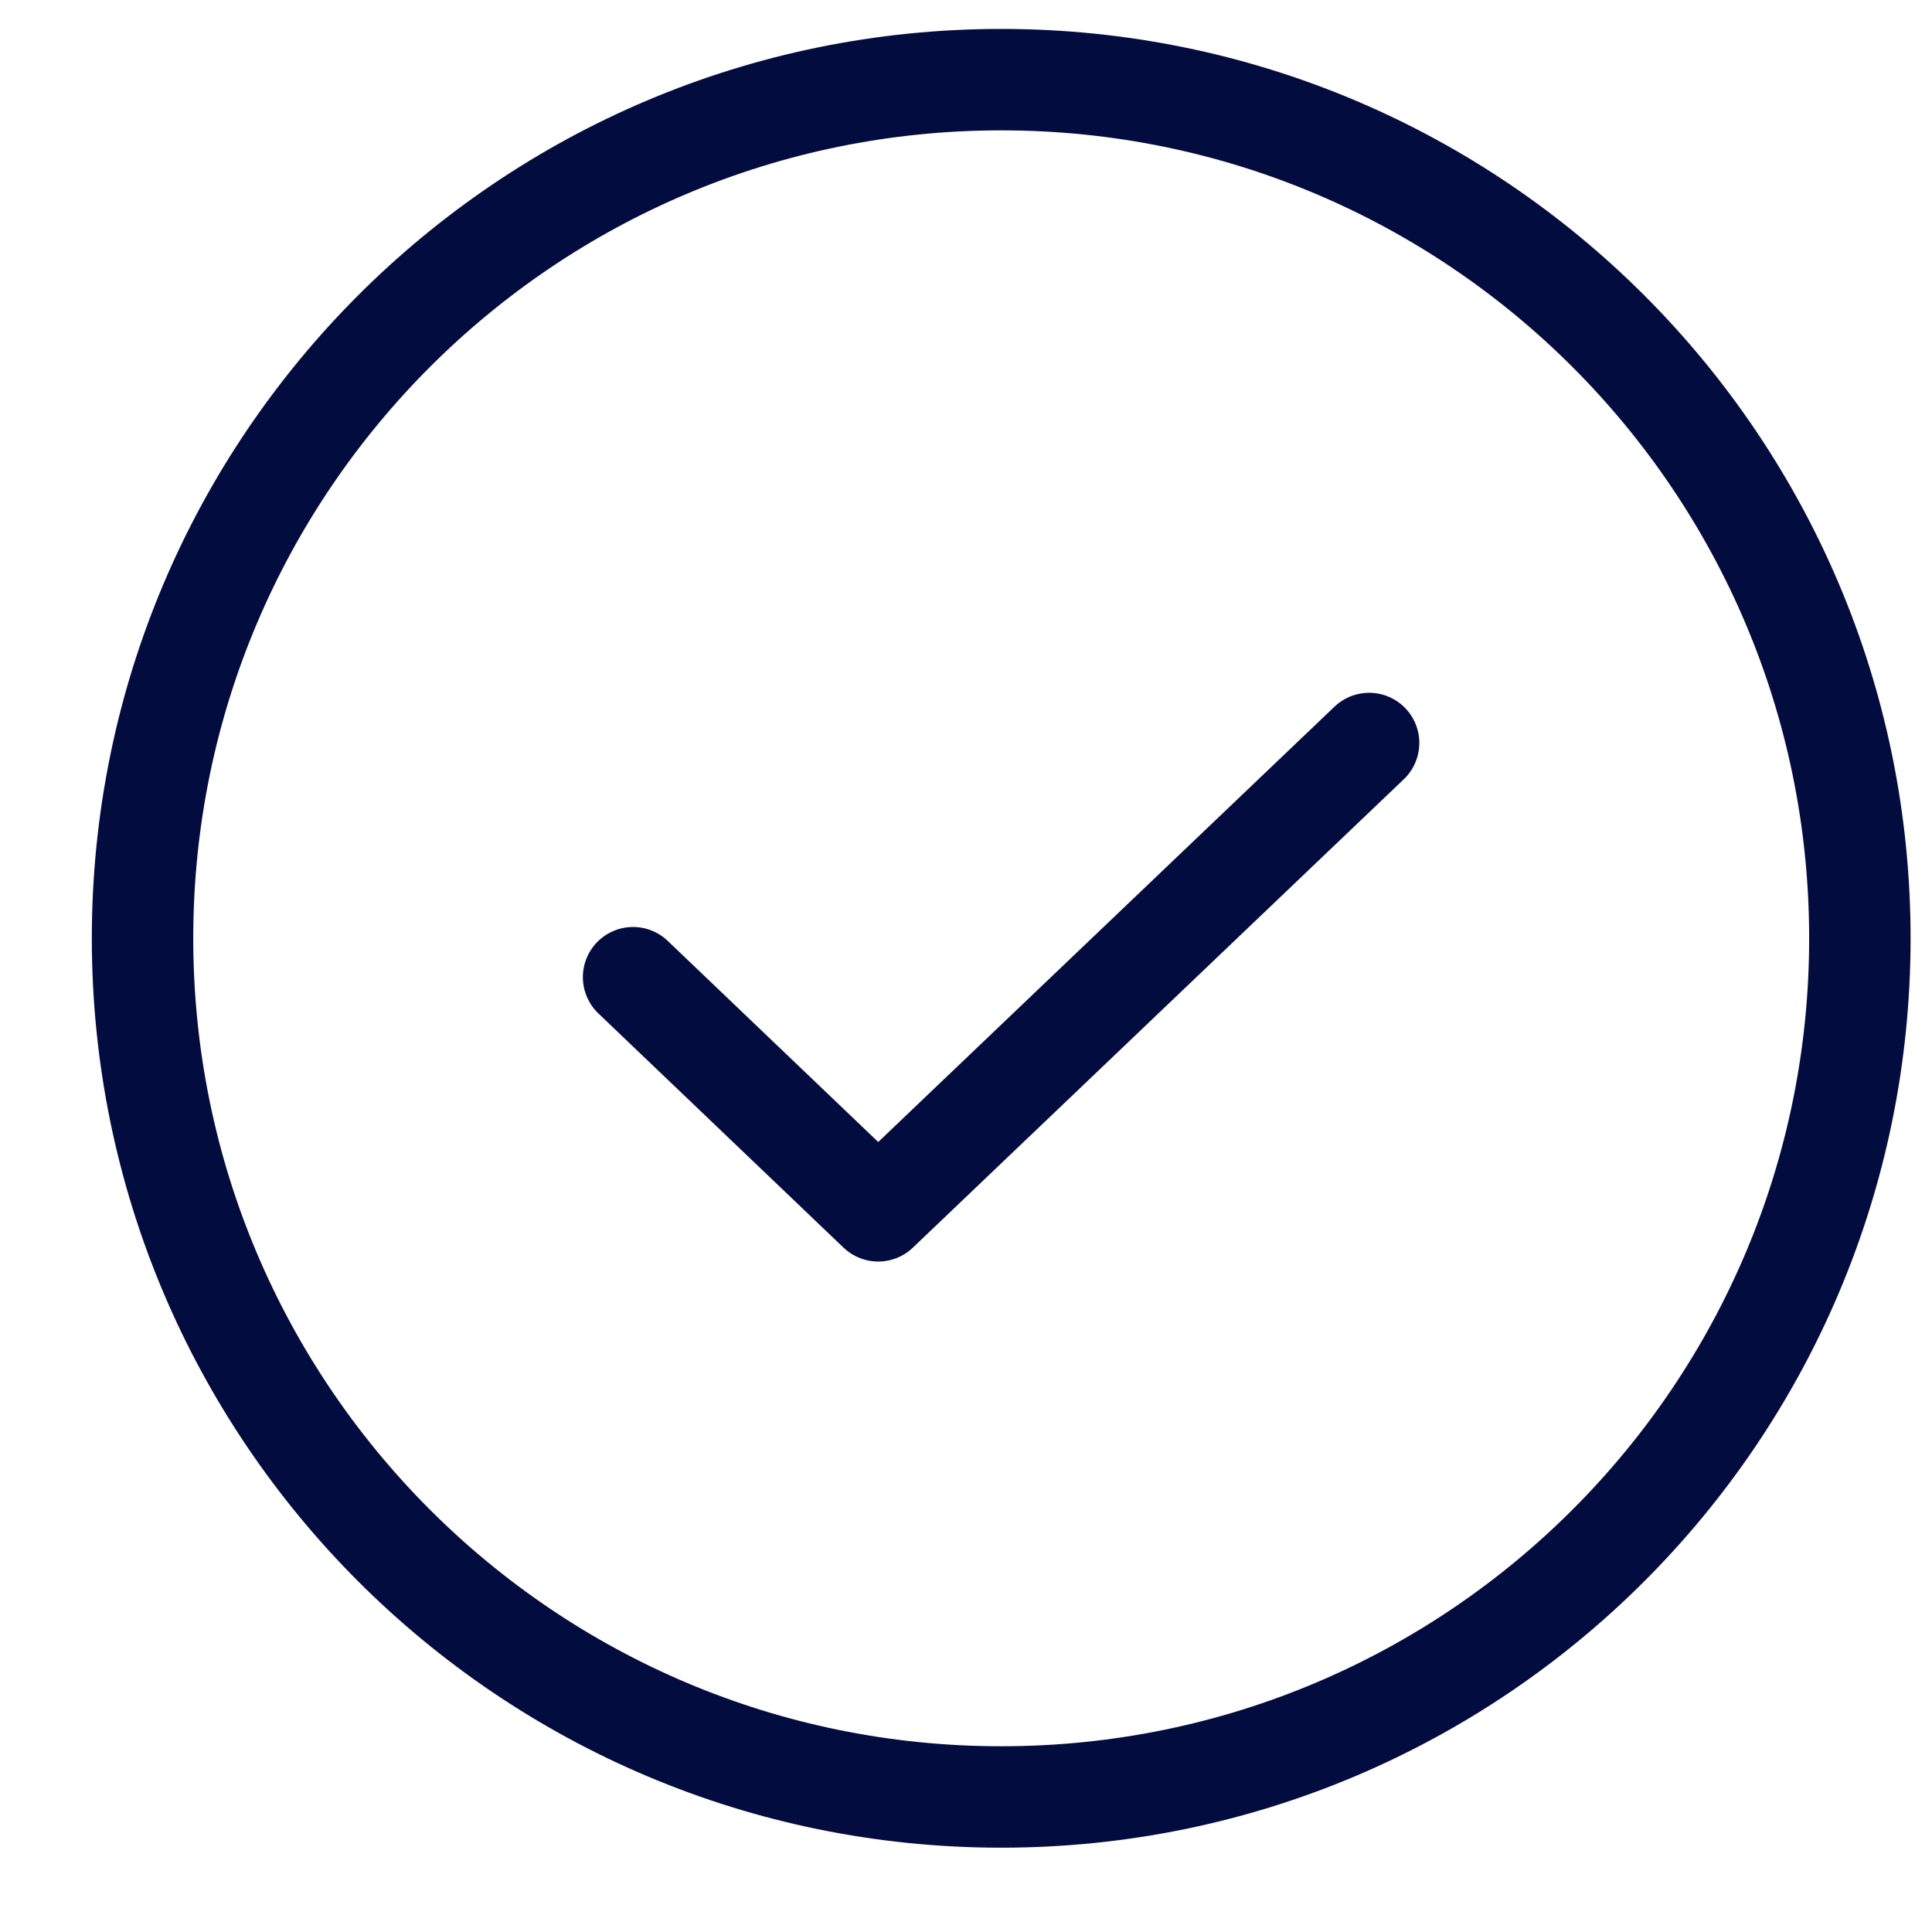
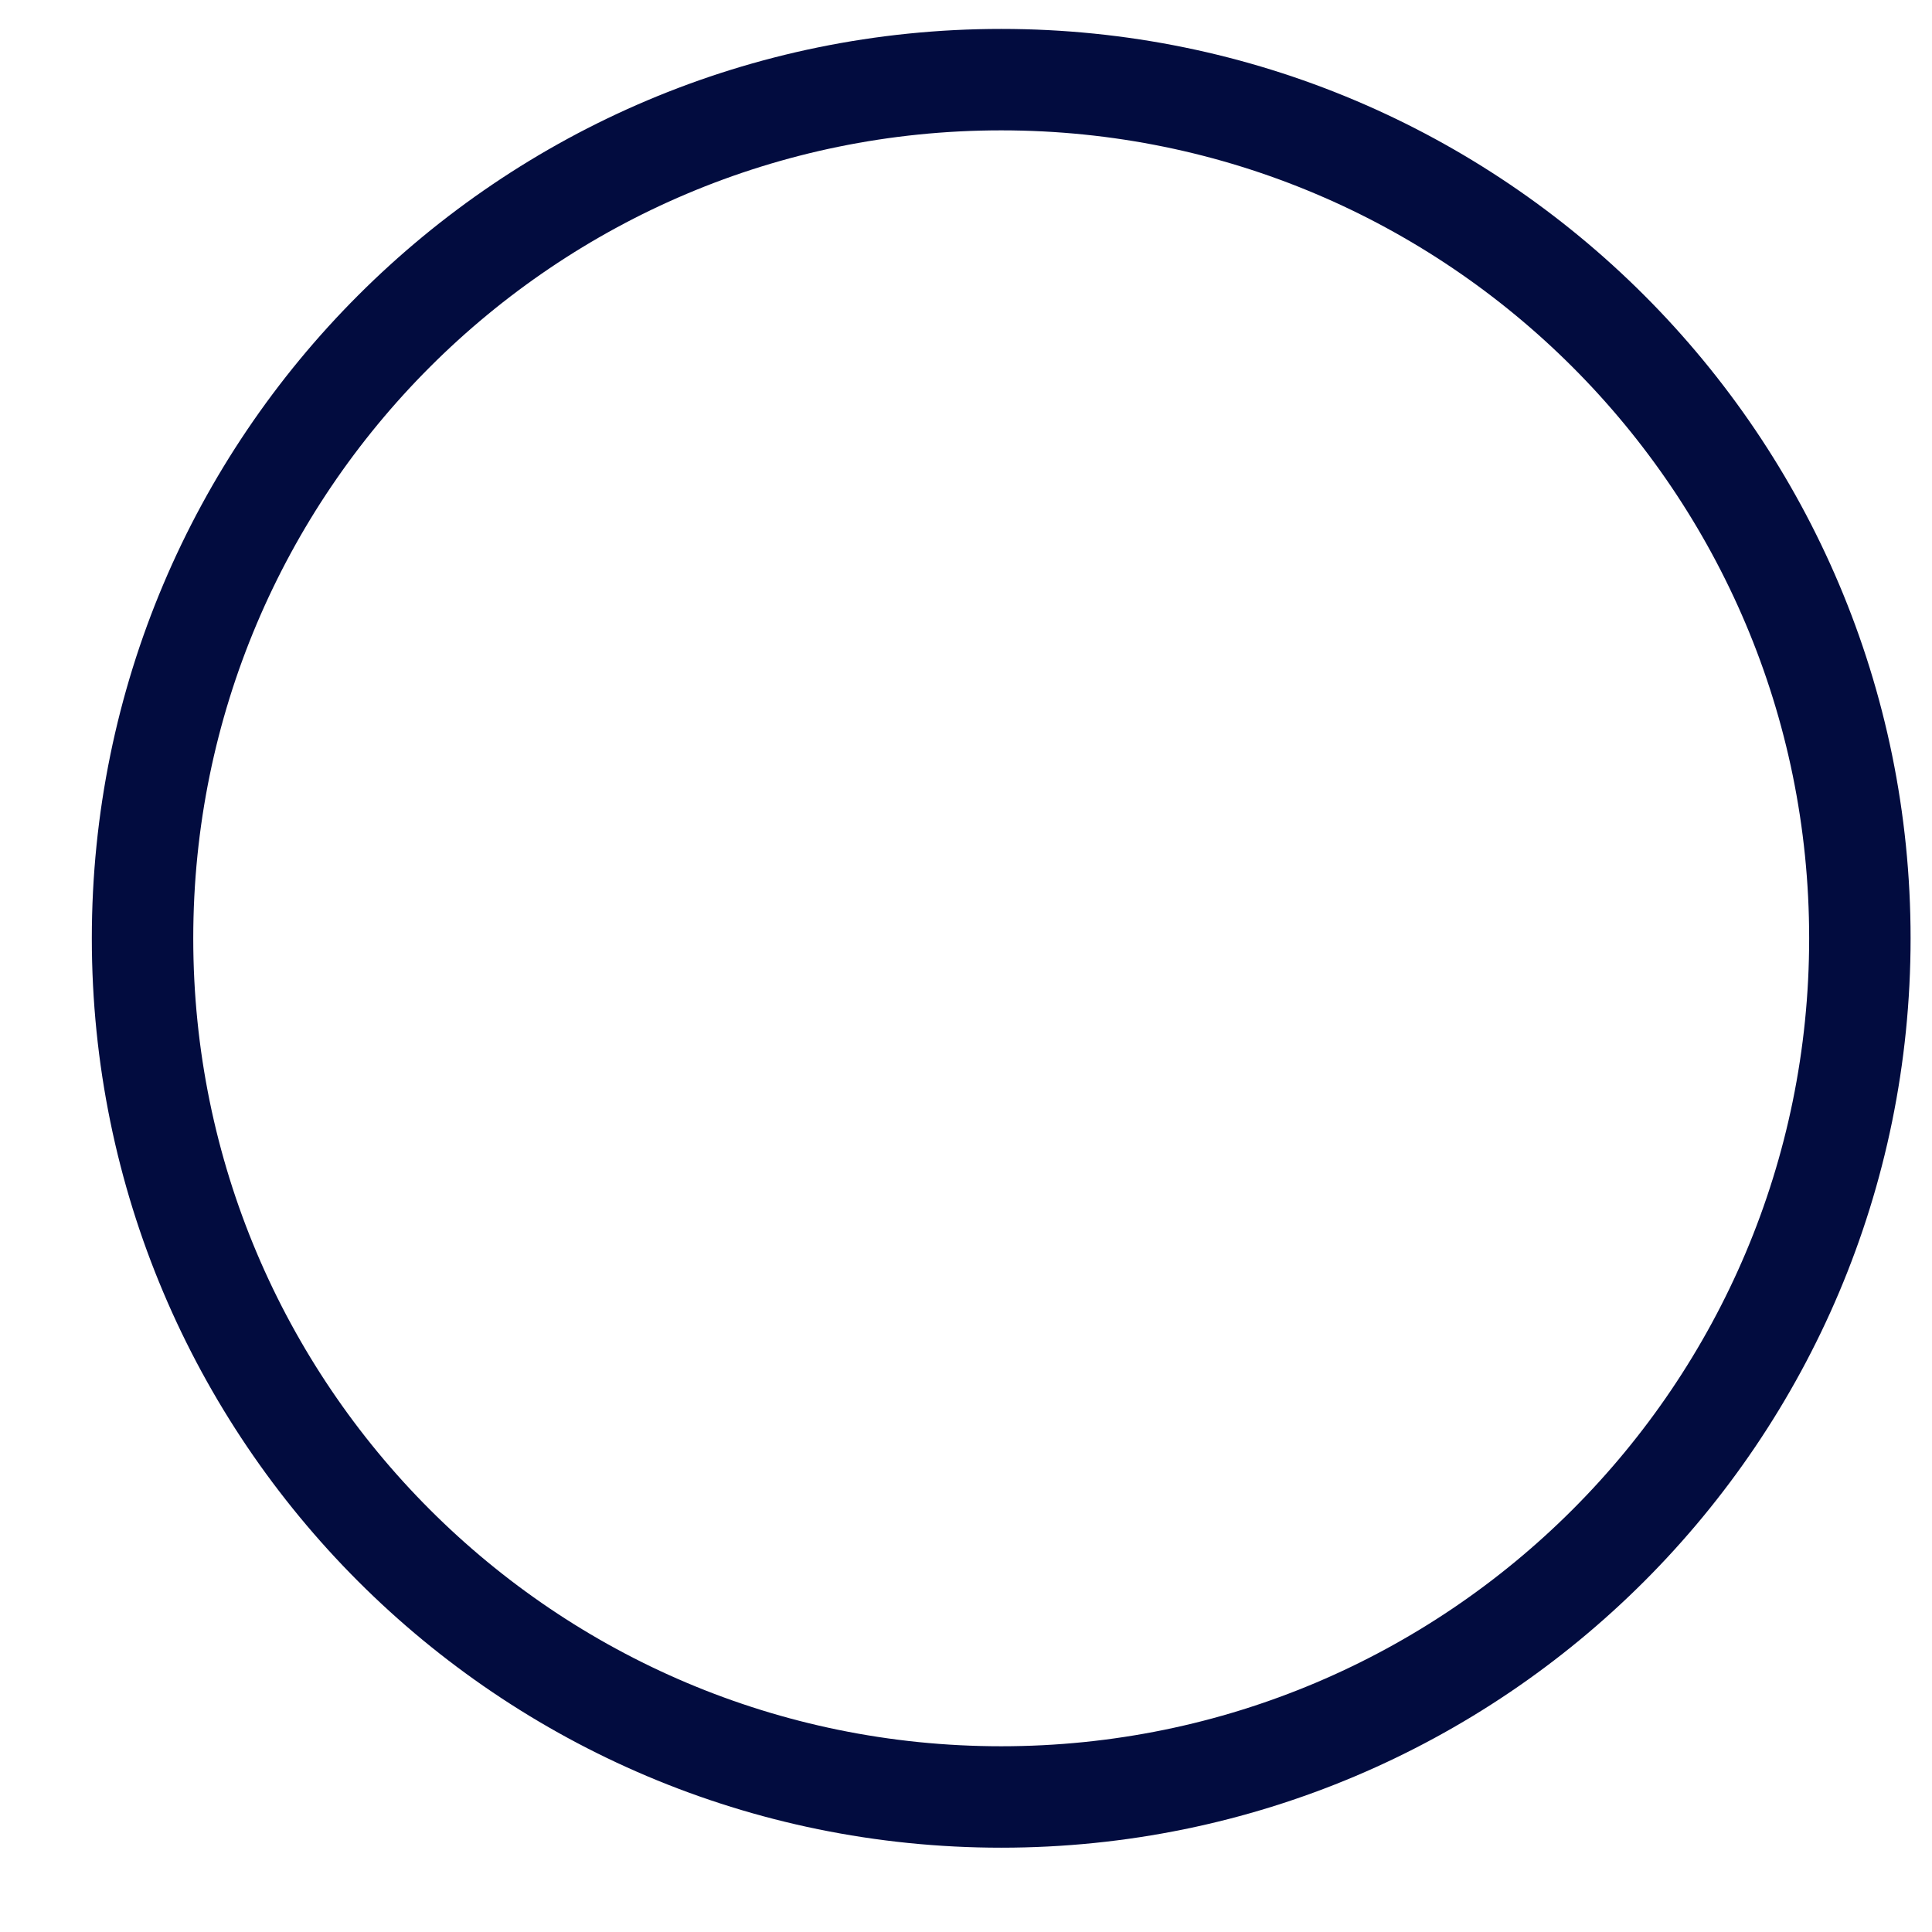
<svg xmlns="http://www.w3.org/2000/svg" width="18" height="18" viewBox="0 0 18 18" fill="none">
  <path d="M9.328 16.742C13.746 16.742 17.328 13.161 17.328 8.742C17.328 4.324 13.746 0.742 9.328 0.742C4.91 0.742 1.328 4.324 1.328 8.742C1.328 13.161 4.91 16.742 9.328 16.742Z" stroke="#020C3F" stroke-width="0.945" stroke-linecap="round" stroke-linejoin="round" />
-   <path d="M12.756 6.922L8.182 11.286L5.898 9.104" stroke="#020C3F" stroke-width="0.935" stroke-linecap="round" stroke-linejoin="round" />
</svg>